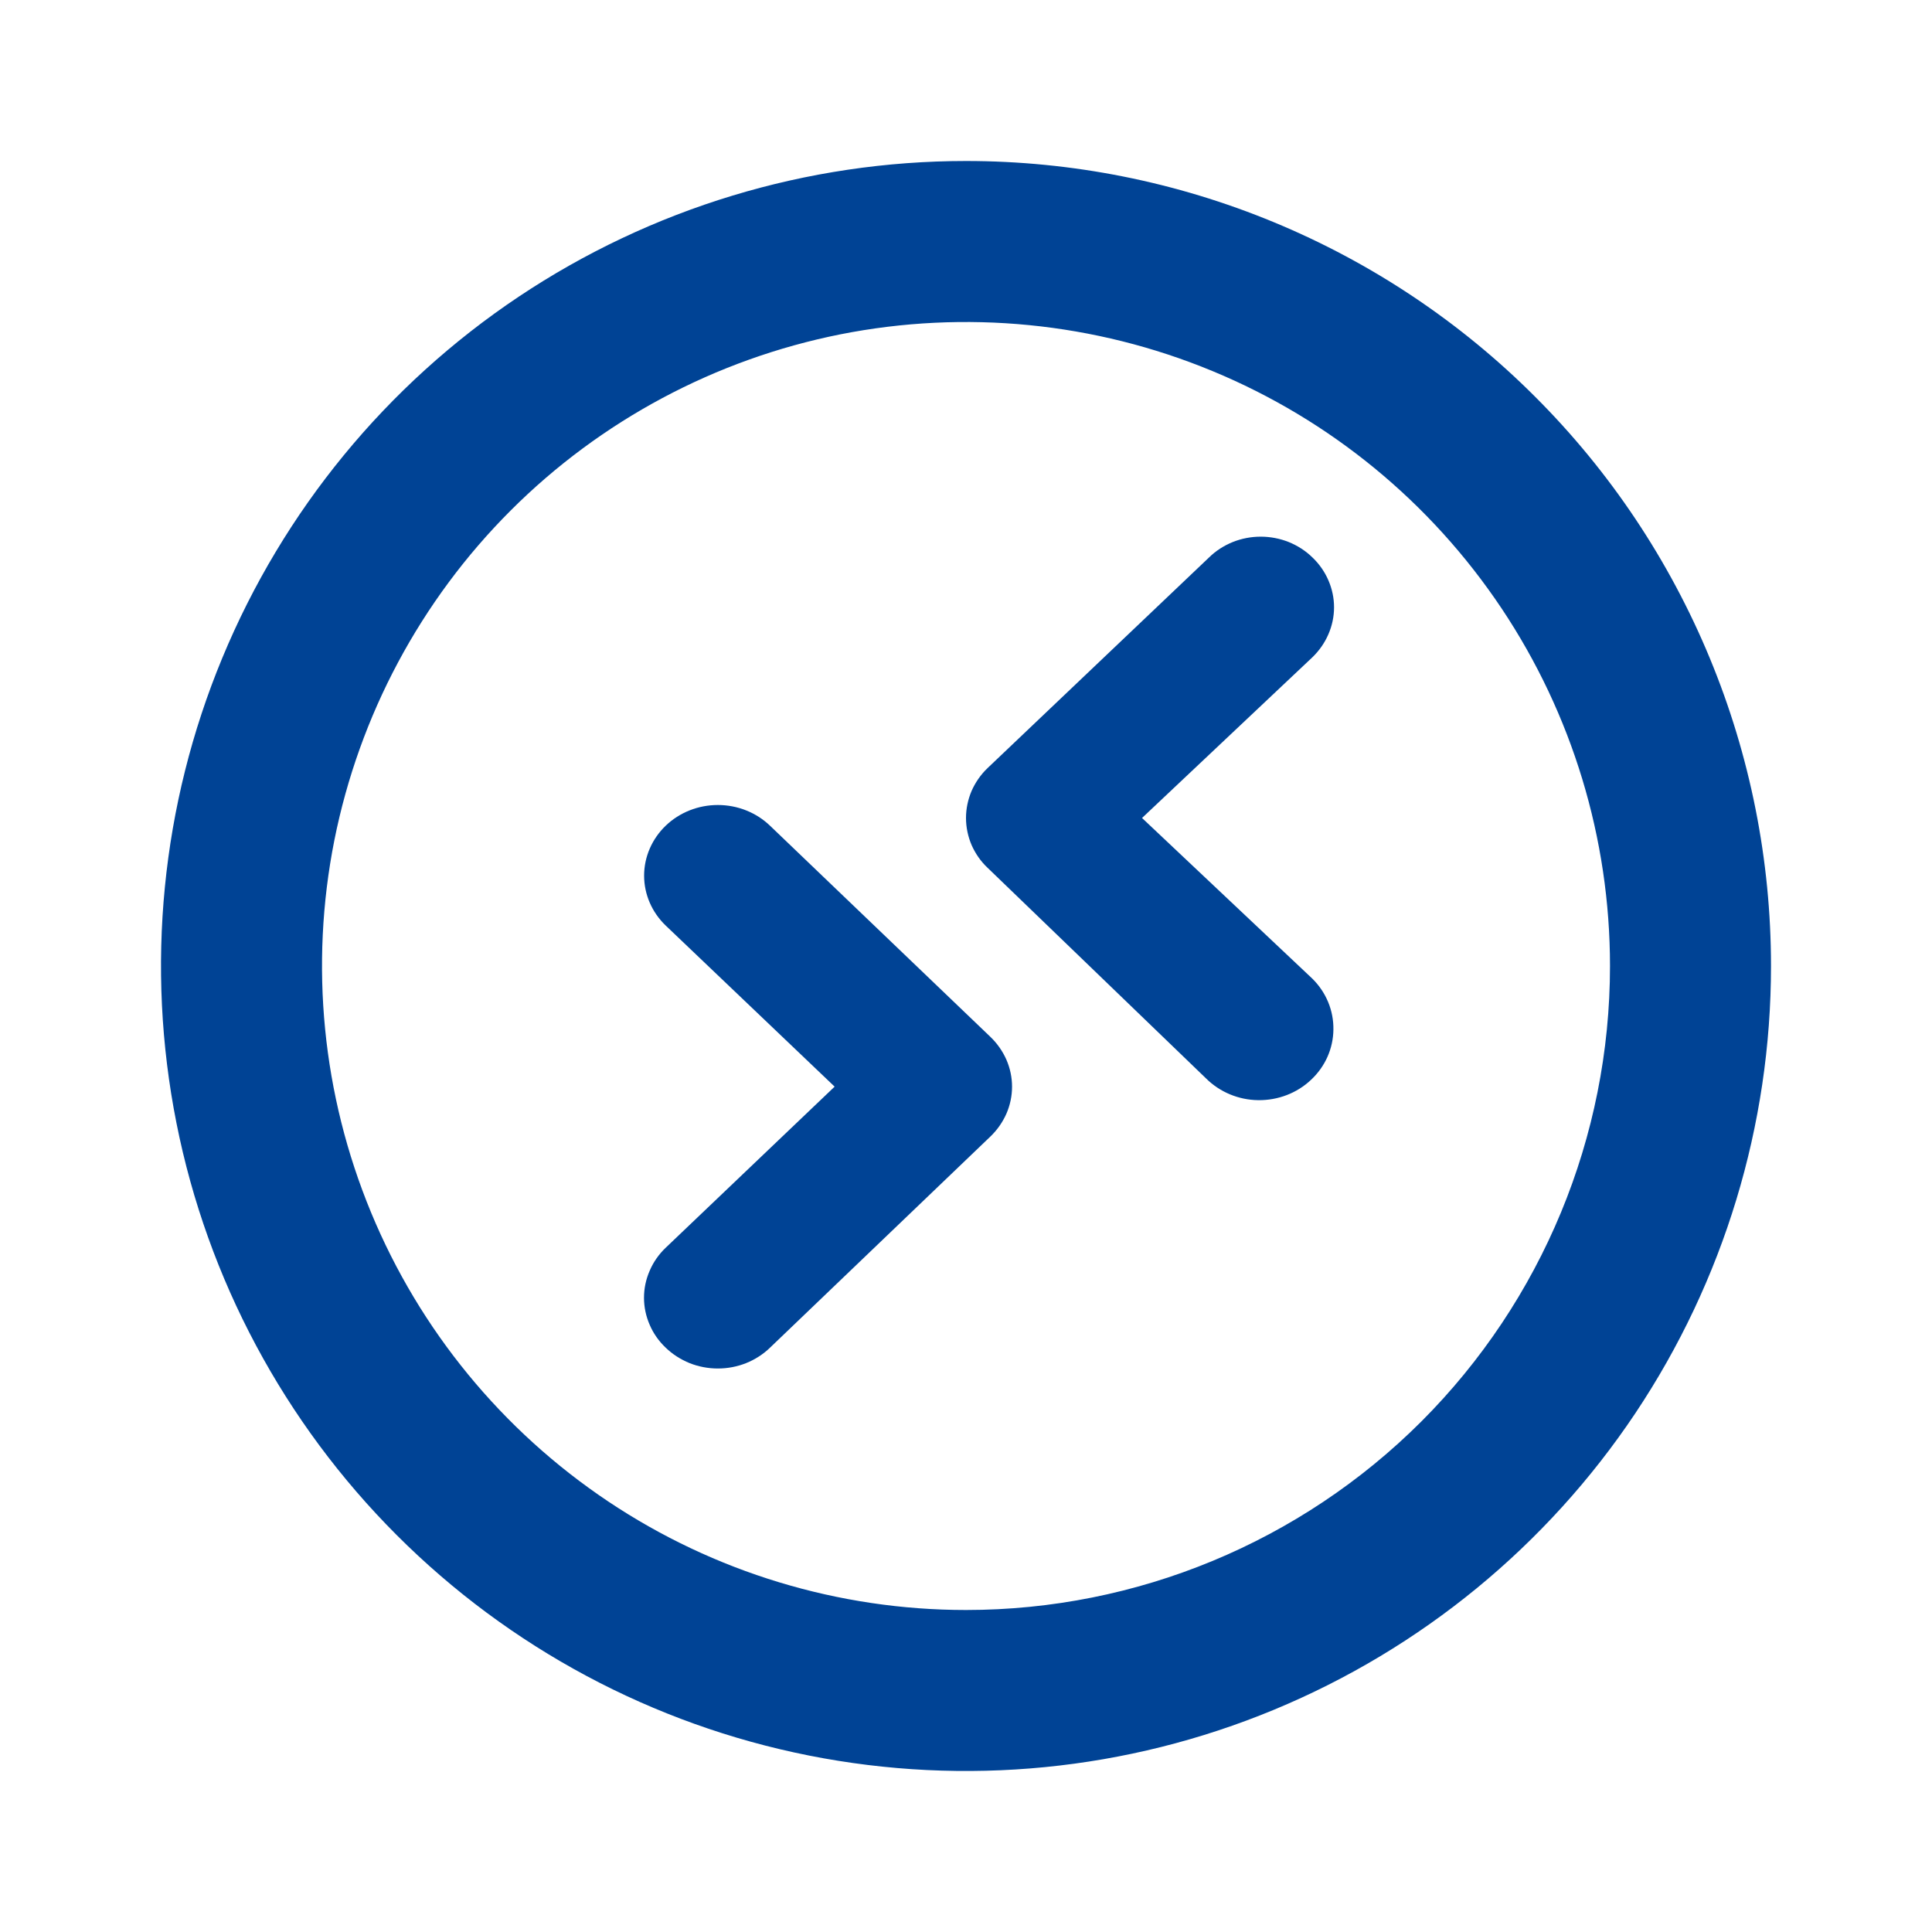
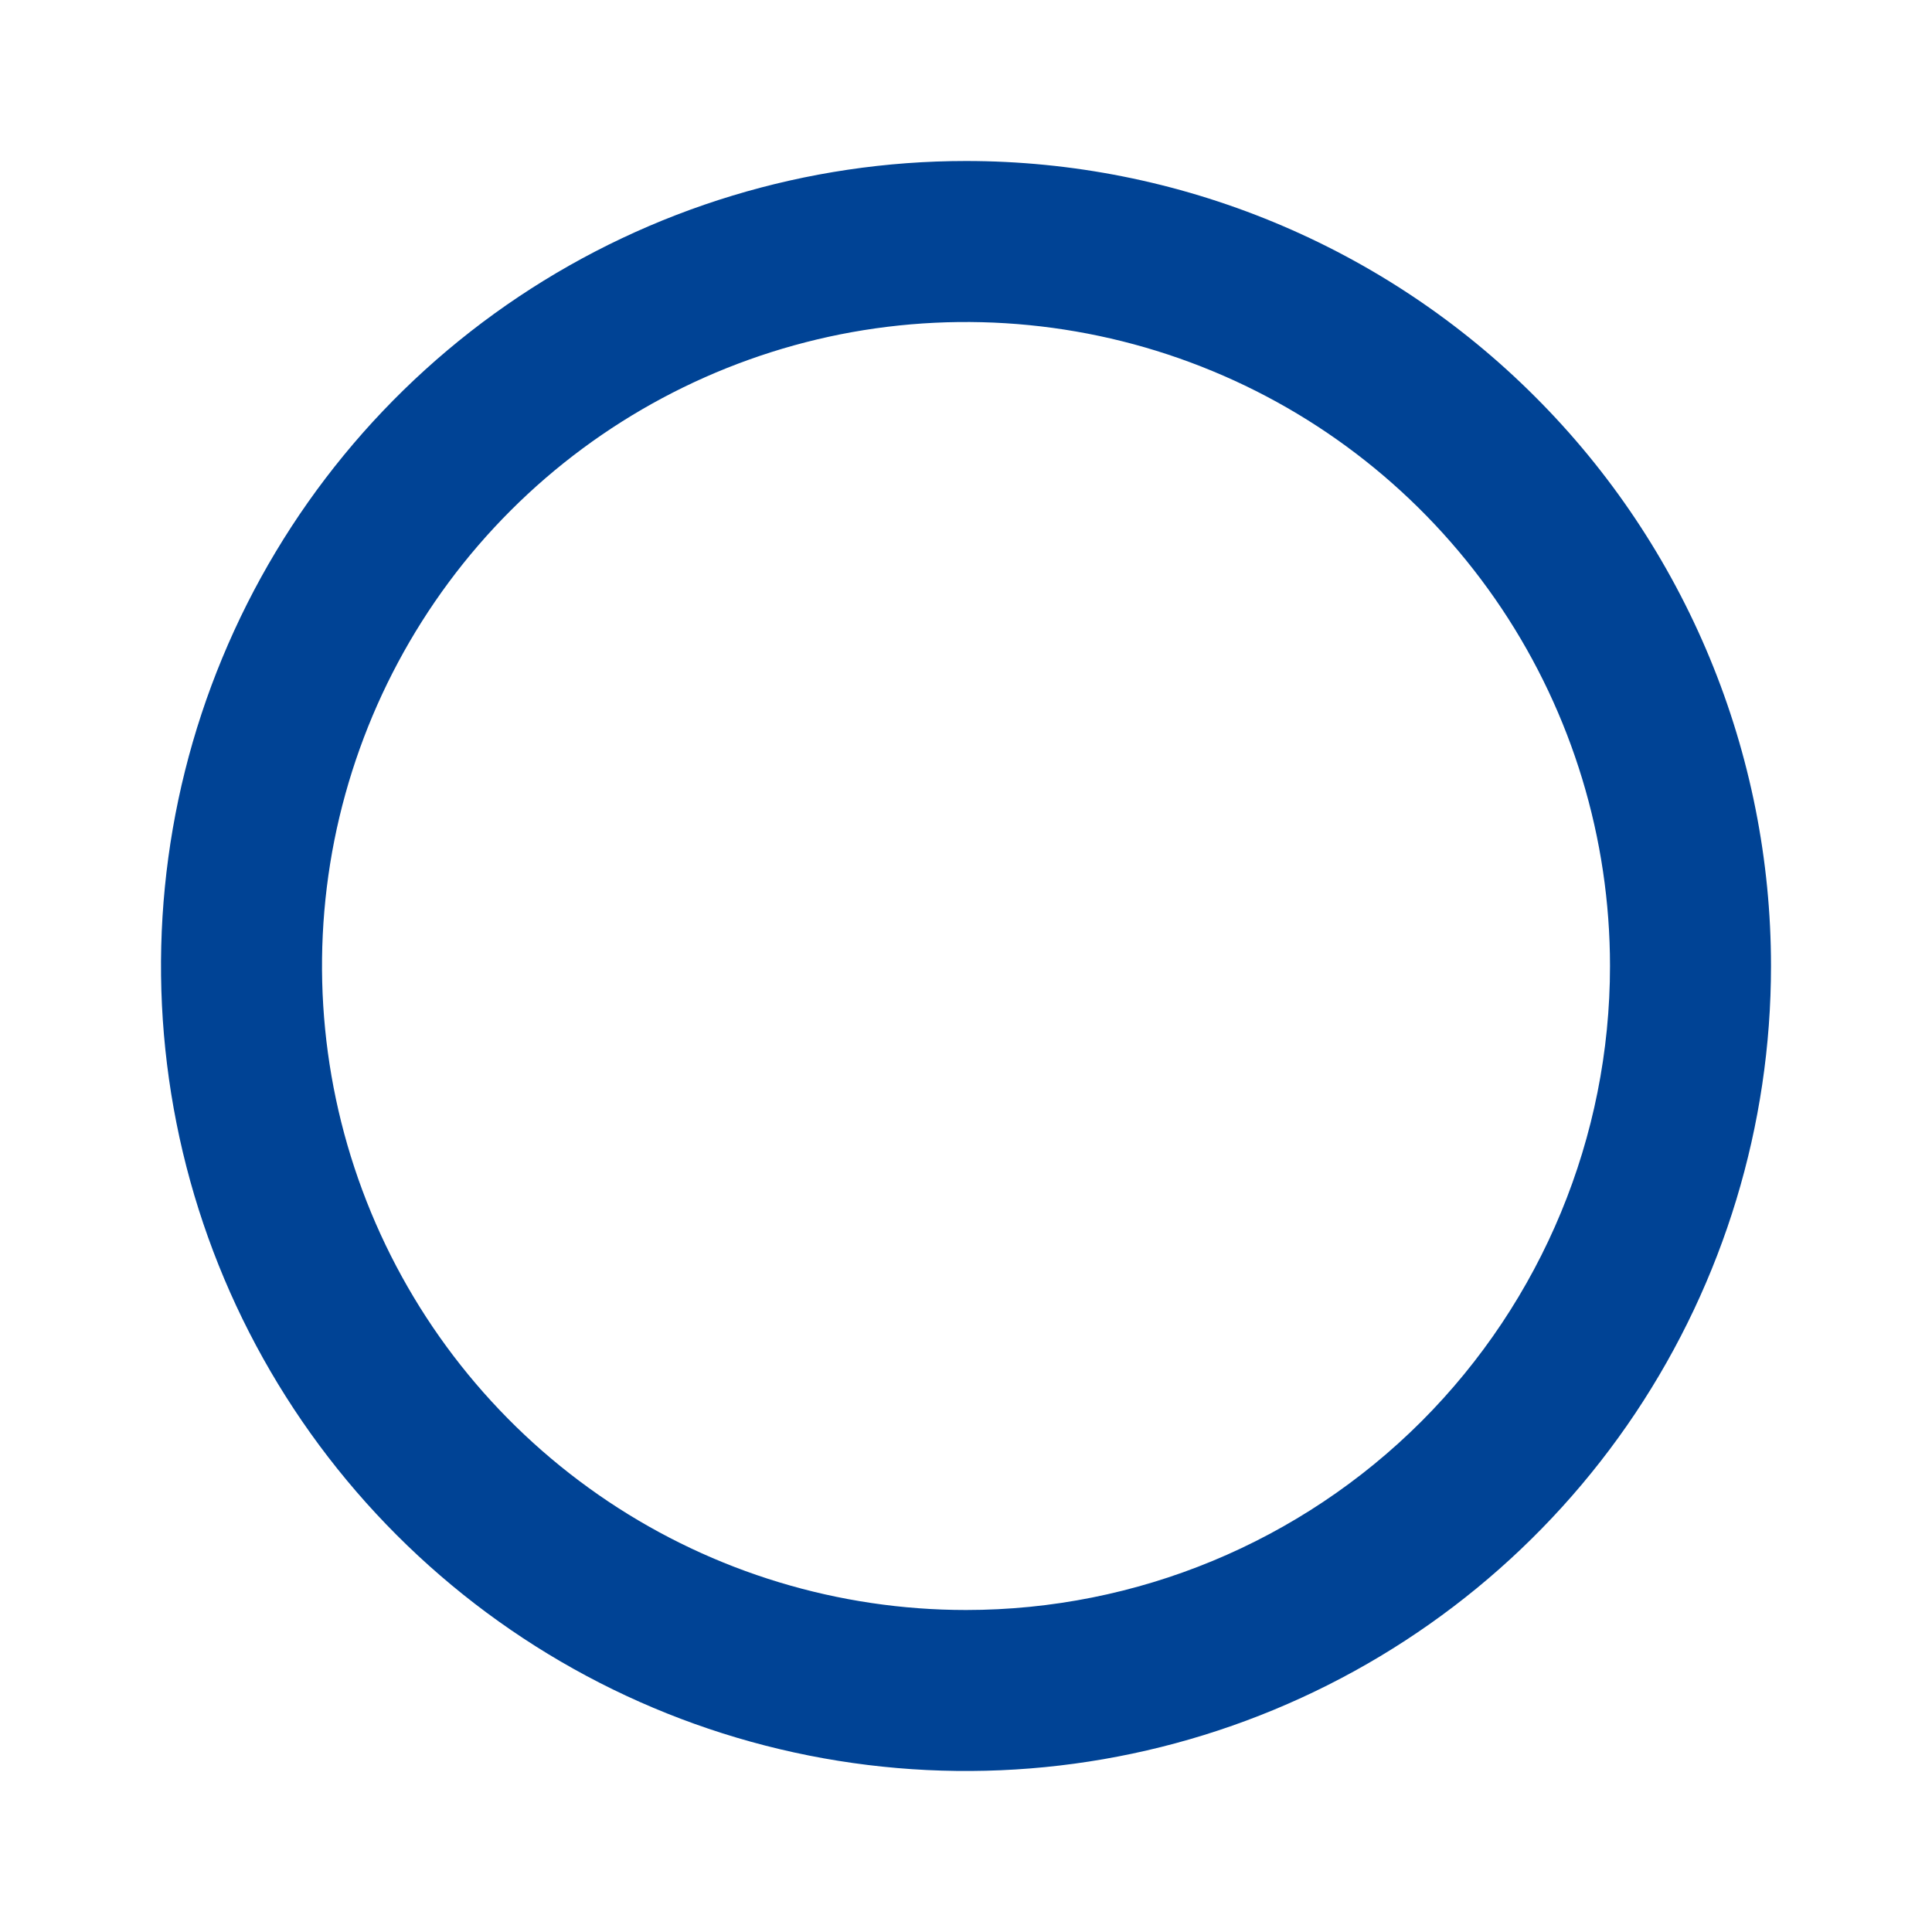
<svg xmlns="http://www.w3.org/2000/svg" width="18" height="18" viewBox="0 0 18 18" fill="none">
  <path d="M9 1.5C7.517 1.5 6.067 1.94 4.833 2.764C3.6 3.588 2.639 4.759 2.071 6.13C1.503 7.5 1.355 9.008 1.644 10.463C1.933 11.918 2.648 13.254 3.697 14.303C4.746 15.352 6.082 16.067 7.537 16.356C8.992 16.645 10.5 16.497 11.87 15.929C13.241 15.361 14.412 14.4 15.236 13.167C16.06 11.933 16.5 10.483 16.5 9C16.5 8.015 16.306 7.04 15.929 6.13C15.552 5.22 15 4.393 14.303 3.697C13.607 3 12.78 2.448 11.87 2.071C10.96 1.694 9.985 1.5 9 1.5ZM9 15C7.813 15 6.653 14.648 5.667 13.989C4.68 13.329 3.911 12.393 3.457 11.296C3.003 10.2 2.884 8.993 3.115 7.829C3.347 6.666 3.918 5.596 4.757 4.757C5.596 3.918 6.666 3.347 7.829 3.115C8.993 2.884 10.2 3.003 11.296 3.457C12.393 3.911 13.329 4.68 13.989 5.667C14.648 6.653 15 7.813 15 9C15 10.591 14.368 12.117 13.243 13.243C12.117 14.368 10.591 15 9 15Z" fill="#004395" />
-   <path d="M6.202 8.623L7.776 10.124L6.202 11.625C6.138 11.686 6.087 11.759 6.053 11.839C6.018 11.919 6 12.004 6 12.091C6 12.177 6.018 12.263 6.053 12.343C6.087 12.423 6.138 12.495 6.202 12.556C6.266 12.618 6.342 12.666 6.425 12.7C6.508 12.733 6.598 12.75 6.688 12.75C6.779 12.75 6.868 12.733 6.951 12.7C7.035 12.666 7.11 12.618 7.174 12.556L9.226 10.59C9.29 10.529 9.341 10.456 9.376 10.377C9.411 10.297 9.429 10.211 9.429 10.124C9.429 10.038 9.411 9.952 9.376 9.872C9.341 9.793 9.29 9.72 9.226 9.659L7.174 7.693C7.045 7.569 6.87 7.5 6.688 7.5C6.506 7.5 6.331 7.569 6.202 7.693C6.074 7.816 6.001 7.984 6.001 8.158C6.001 8.333 6.074 8.5 6.202 8.623Z" fill="#004395" />
-   <path d="M9.052 7.369C9.087 7.29 9.137 7.217 9.201 7.156L11.264 5.194C11.327 5.132 11.402 5.084 11.485 5.05C11.568 5.017 11.656 5 11.746 5C11.835 5 11.924 5.017 12.007 5.05C12.09 5.084 12.165 5.132 12.228 5.194C12.291 5.254 12.342 5.327 12.376 5.406C12.411 5.486 12.429 5.572 12.429 5.658C12.429 5.744 12.411 5.83 12.376 5.91C12.342 5.989 12.291 6.062 12.228 6.123L10.64 7.621L12.228 9.119C12.356 9.246 12.426 9.416 12.423 9.593C12.421 9.77 12.346 9.938 12.214 10.061C12.083 10.185 11.906 10.252 11.723 10.25C11.54 10.248 11.365 10.175 11.237 10.048L9.201 8.085C9.137 8.025 9.087 7.952 9.052 7.873C9.018 7.793 9 7.707 9 7.621C9 7.535 9.018 7.449 9.052 7.369Z" fill="#004395" />
</svg>